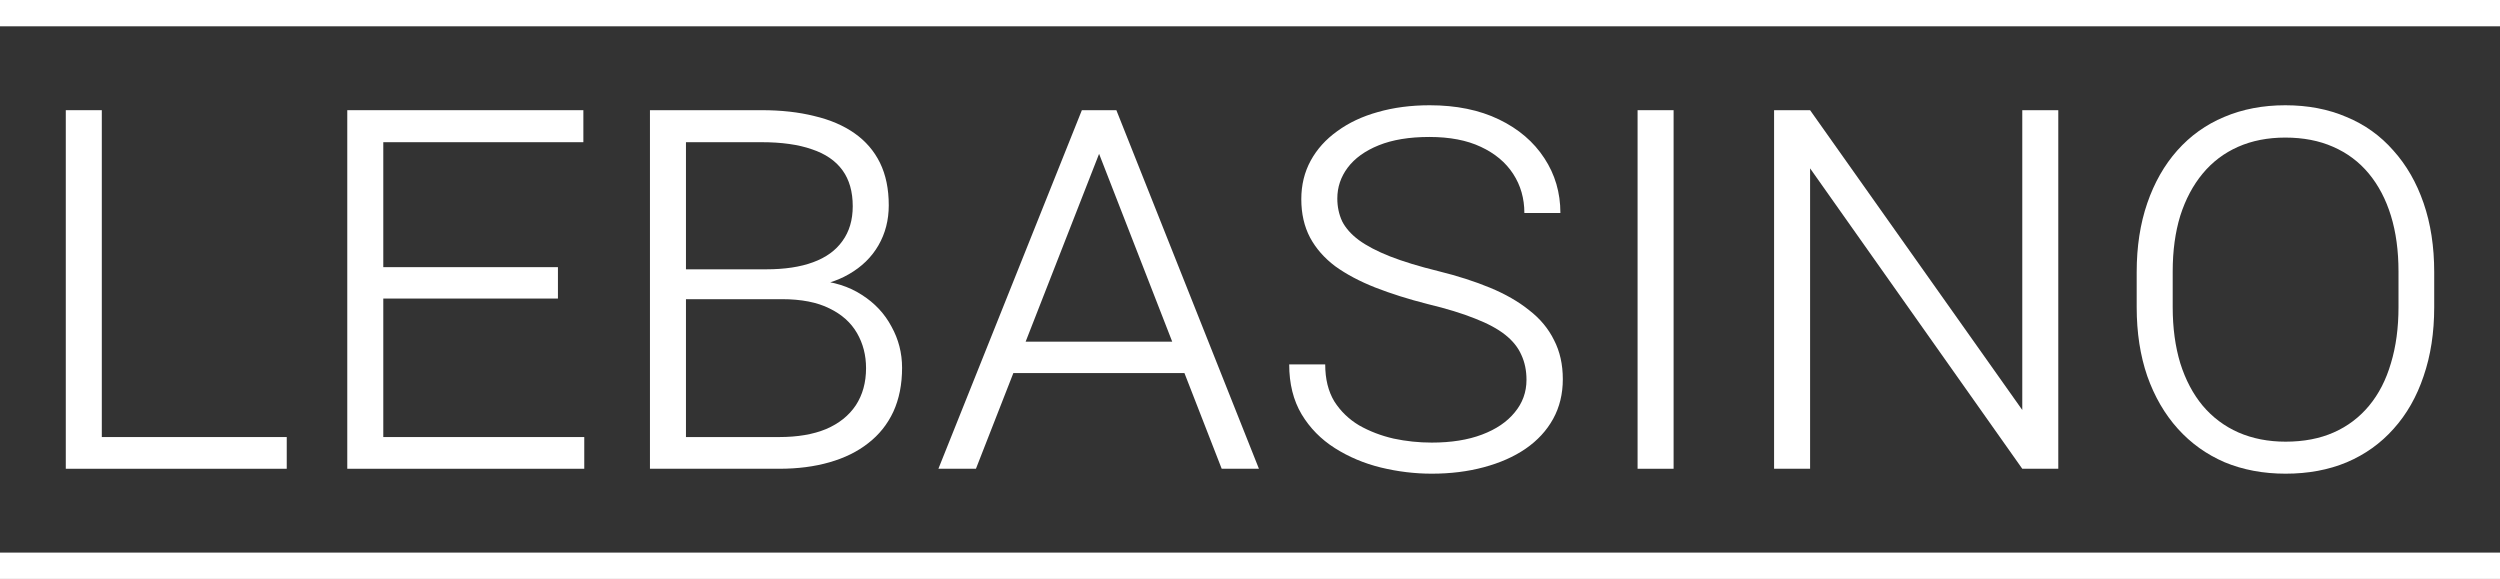
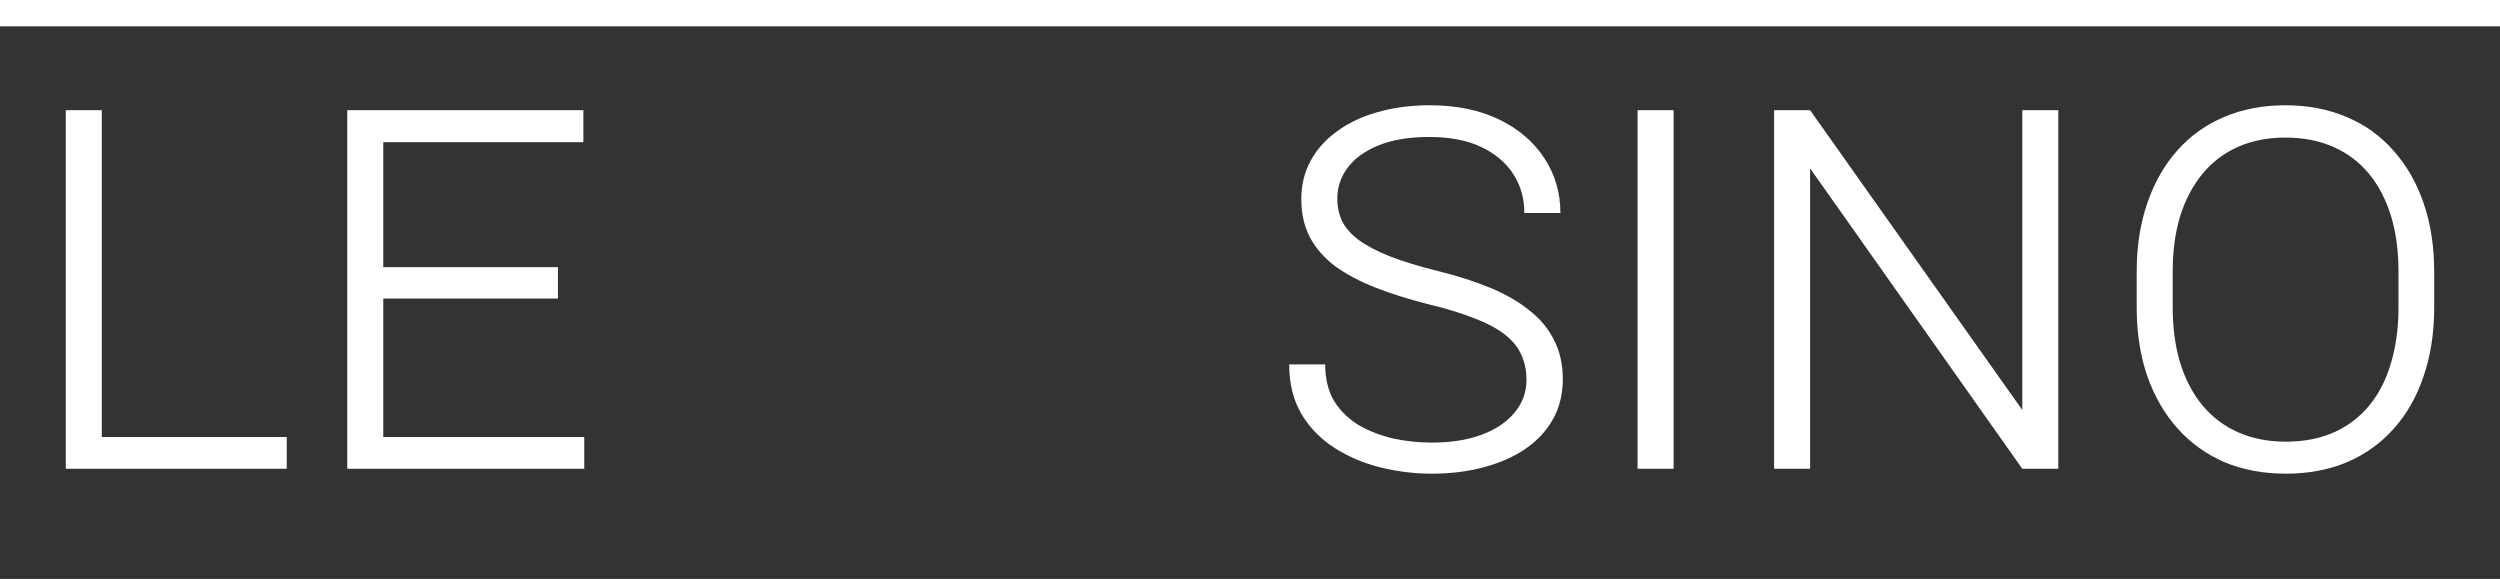
<svg xmlns="http://www.w3.org/2000/svg" width="190" height="44" viewBox="0 0 190 44" fill="none">
  <rect x="0" y="0" width="190" height="44" fill="#333333" stroke="none" />
  <path d="M21.792 33.216V35.626H6.863V33.216H21.792ZM7.737 8.374V35.626H5V8.374H7.737Z" fill="white" />
  <path d="M44.404 33.216V35.626H28.256V33.216H44.404ZM29.13 8.374V35.626H26.393V8.374H29.13ZM42.403 20.304V22.69H28.256V20.304H42.403ZM44.336 8.374V10.807H28.256V8.374H44.336Z" fill="white" />
-   <path d="M59.426 22.737H51.351L51.305 20.468H58.229C59.64 20.468 60.829 20.288 61.795 19.93C62.776 19.571 63.52 19.033 64.026 18.316C64.548 17.598 64.808 16.717 64.808 15.672C64.808 14.565 64.548 13.653 64.026 12.936C63.505 12.218 62.73 11.688 61.703 11.345C60.675 10.986 59.403 10.807 57.884 10.807H52.133V35.626H49.396V8.374H57.884C59.372 8.374 60.706 8.522 61.887 8.819C63.083 9.099 64.103 9.536 64.946 10.129C65.79 10.721 66.434 11.47 66.879 12.374C67.323 13.279 67.546 14.355 67.546 15.602C67.546 16.725 67.285 17.739 66.764 18.643C66.242 19.548 65.491 20.281 64.509 20.842C63.543 21.404 62.362 21.747 60.967 21.871L59.426 22.737ZM59.218 35.626H50.523L51.834 33.216H59.218C60.614 33.216 61.803 33.014 62.784 32.608C63.766 32.187 64.517 31.587 65.038 30.807C65.56 30.012 65.82 29.068 65.82 27.977C65.82 26.994 65.59 26.105 65.13 25.31C64.67 24.515 63.972 23.891 63.037 23.439C62.102 22.971 60.898 22.737 59.426 22.737H54.342L54.365 20.468H61.496L62.002 21.31C63.351 21.404 64.517 21.77 65.498 22.409C66.48 23.033 67.231 23.836 67.753 24.819C68.29 25.786 68.558 26.83 68.558 27.953C68.558 29.216 68.335 30.331 67.891 31.298C67.446 32.249 66.81 33.045 65.981 33.684C65.169 34.324 64.187 34.807 63.037 35.135C61.902 35.462 60.629 35.626 59.218 35.626Z" fill="white" />
-   <path d="M83.556 11.626L74.171 35.626H71.318L82.222 8.374H84.177L83.556 11.626ZM92.849 35.626L83.487 11.579L82.889 8.374H84.844L95.679 35.626H92.849ZM91.055 25.965V28.351H75.896V25.965H91.055Z" fill="white" />
  <path d="M116.013 28.866C116.013 28.164 115.883 27.532 115.622 26.971C115.377 26.409 114.971 25.902 114.403 25.45C113.836 24.998 113.069 24.585 112.103 24.21C111.137 23.821 109.941 23.454 108.514 23.111C107.042 22.737 105.708 22.316 104.512 21.848C103.331 21.38 102.319 20.842 101.475 20.234C100.647 19.61 100.011 18.885 99.566 18.058C99.121 17.216 98.899 16.242 98.899 15.134C98.899 14.059 99.137 13.084 99.612 12.21C100.088 11.337 100.762 10.589 101.636 9.965C102.511 9.326 103.538 8.842 104.719 8.515C105.915 8.172 107.226 8 108.652 8C110.677 8 112.433 8.359 113.92 9.076C115.408 9.793 116.558 10.776 117.371 12.023C118.183 13.255 118.59 14.643 118.59 16.187H115.852C115.852 15.08 115.569 14.09 115.001 13.216C114.434 12.343 113.613 11.657 112.54 11.158C111.482 10.659 110.178 10.409 108.629 10.409C107.111 10.409 105.831 10.62 104.788 11.041C103.745 11.462 102.955 12.031 102.419 12.748C101.897 13.45 101.636 14.23 101.636 15.088C101.636 15.711 101.759 16.288 102.004 16.819C102.265 17.333 102.687 17.809 103.27 18.246C103.868 18.682 104.658 19.096 105.639 19.485C106.636 19.875 107.863 20.25 109.319 20.608C110.776 20.967 112.088 21.388 113.253 21.871C114.419 22.355 115.408 22.924 116.22 23.579C117.049 24.218 117.677 24.975 118.107 25.848C118.551 26.706 118.774 27.696 118.774 28.819C118.774 29.942 118.528 30.947 118.038 31.836C117.547 32.725 116.849 33.481 115.944 34.105C115.055 34.713 113.997 35.181 112.77 35.509C111.558 35.836 110.24 36 108.813 36C107.525 36 106.237 35.844 104.949 35.532C103.676 35.22 102.511 34.729 101.452 34.059C100.394 33.388 99.551 32.53 98.922 31.485C98.293 30.425 97.979 29.162 97.979 27.696H100.716C100.716 28.803 100.946 29.739 101.406 30.503C101.882 31.252 102.511 31.86 103.293 32.328C104.09 32.78 104.964 33.115 105.915 33.333C106.866 33.536 107.832 33.637 108.813 33.637C110.286 33.637 111.558 33.435 112.632 33.029C113.705 32.624 114.534 32.062 115.116 31.345C115.714 30.628 116.013 29.801 116.013 28.866Z" fill="white" />
  <path d="M127.193 8.374V35.626H124.456V8.374H127.193Z" fill="white" />
  <path d="M156.43 8.374V35.626H153.693L137.567 12.795V35.626H134.83V8.374H137.567L153.693 31.158V8.374H156.43Z" fill="white" />
  <path d="M185 20.678V23.345C185 25.279 184.732 27.025 184.195 28.585C183.673 30.144 182.914 31.478 181.918 32.585C180.936 33.692 179.748 34.542 178.352 35.135C176.972 35.712 175.423 36 173.705 36C172.019 36 170.477 35.712 169.082 35.135C167.702 34.542 166.513 33.692 165.516 32.585C164.519 31.478 163.745 30.144 163.193 28.585C162.656 27.025 162.388 25.279 162.388 23.345V20.678C162.388 18.745 162.656 16.998 163.193 15.439C163.73 13.879 164.489 12.546 165.47 11.439C166.467 10.316 167.656 9.466 169.036 8.889C170.431 8.296 171.98 8 173.682 8C175.4 8 176.949 8.296 178.329 8.889C179.725 9.466 180.913 10.316 181.895 11.439C182.891 12.546 183.658 13.879 184.195 15.439C184.732 16.998 185 18.745 185 20.678ZM182.286 23.345V20.632C182.286 19.056 182.094 17.645 181.711 16.398C181.327 15.15 180.767 14.082 180.031 13.193C179.295 12.304 178.39 11.626 177.317 11.158C176.259 10.69 175.047 10.456 173.682 10.456C172.348 10.456 171.152 10.69 170.094 11.158C169.036 11.626 168.139 12.304 167.403 13.193C166.666 14.082 166.099 15.15 165.7 16.398C165.317 17.645 165.125 19.056 165.125 20.632V23.345C165.125 24.92 165.317 26.339 165.7 27.602C166.099 28.866 166.666 29.942 167.403 30.83C168.154 31.719 169.059 32.398 170.117 32.865C171.19 33.333 172.387 33.567 173.705 33.567C175.086 33.567 176.305 33.333 177.363 32.865C178.421 32.398 179.318 31.719 180.054 30.83C180.79 29.942 181.342 28.866 181.711 27.602C182.094 26.339 182.286 24.92 182.286 23.345Z" fill="white" />
-   <line x1="8.74228e-08" y1="43" x2="190" y2="43" stroke="white" stroke-width="2" />
  <line x1="8.74228e-08" y1="1" x2="190" y2="1" stroke="white" stroke-width="2" />
</svg>